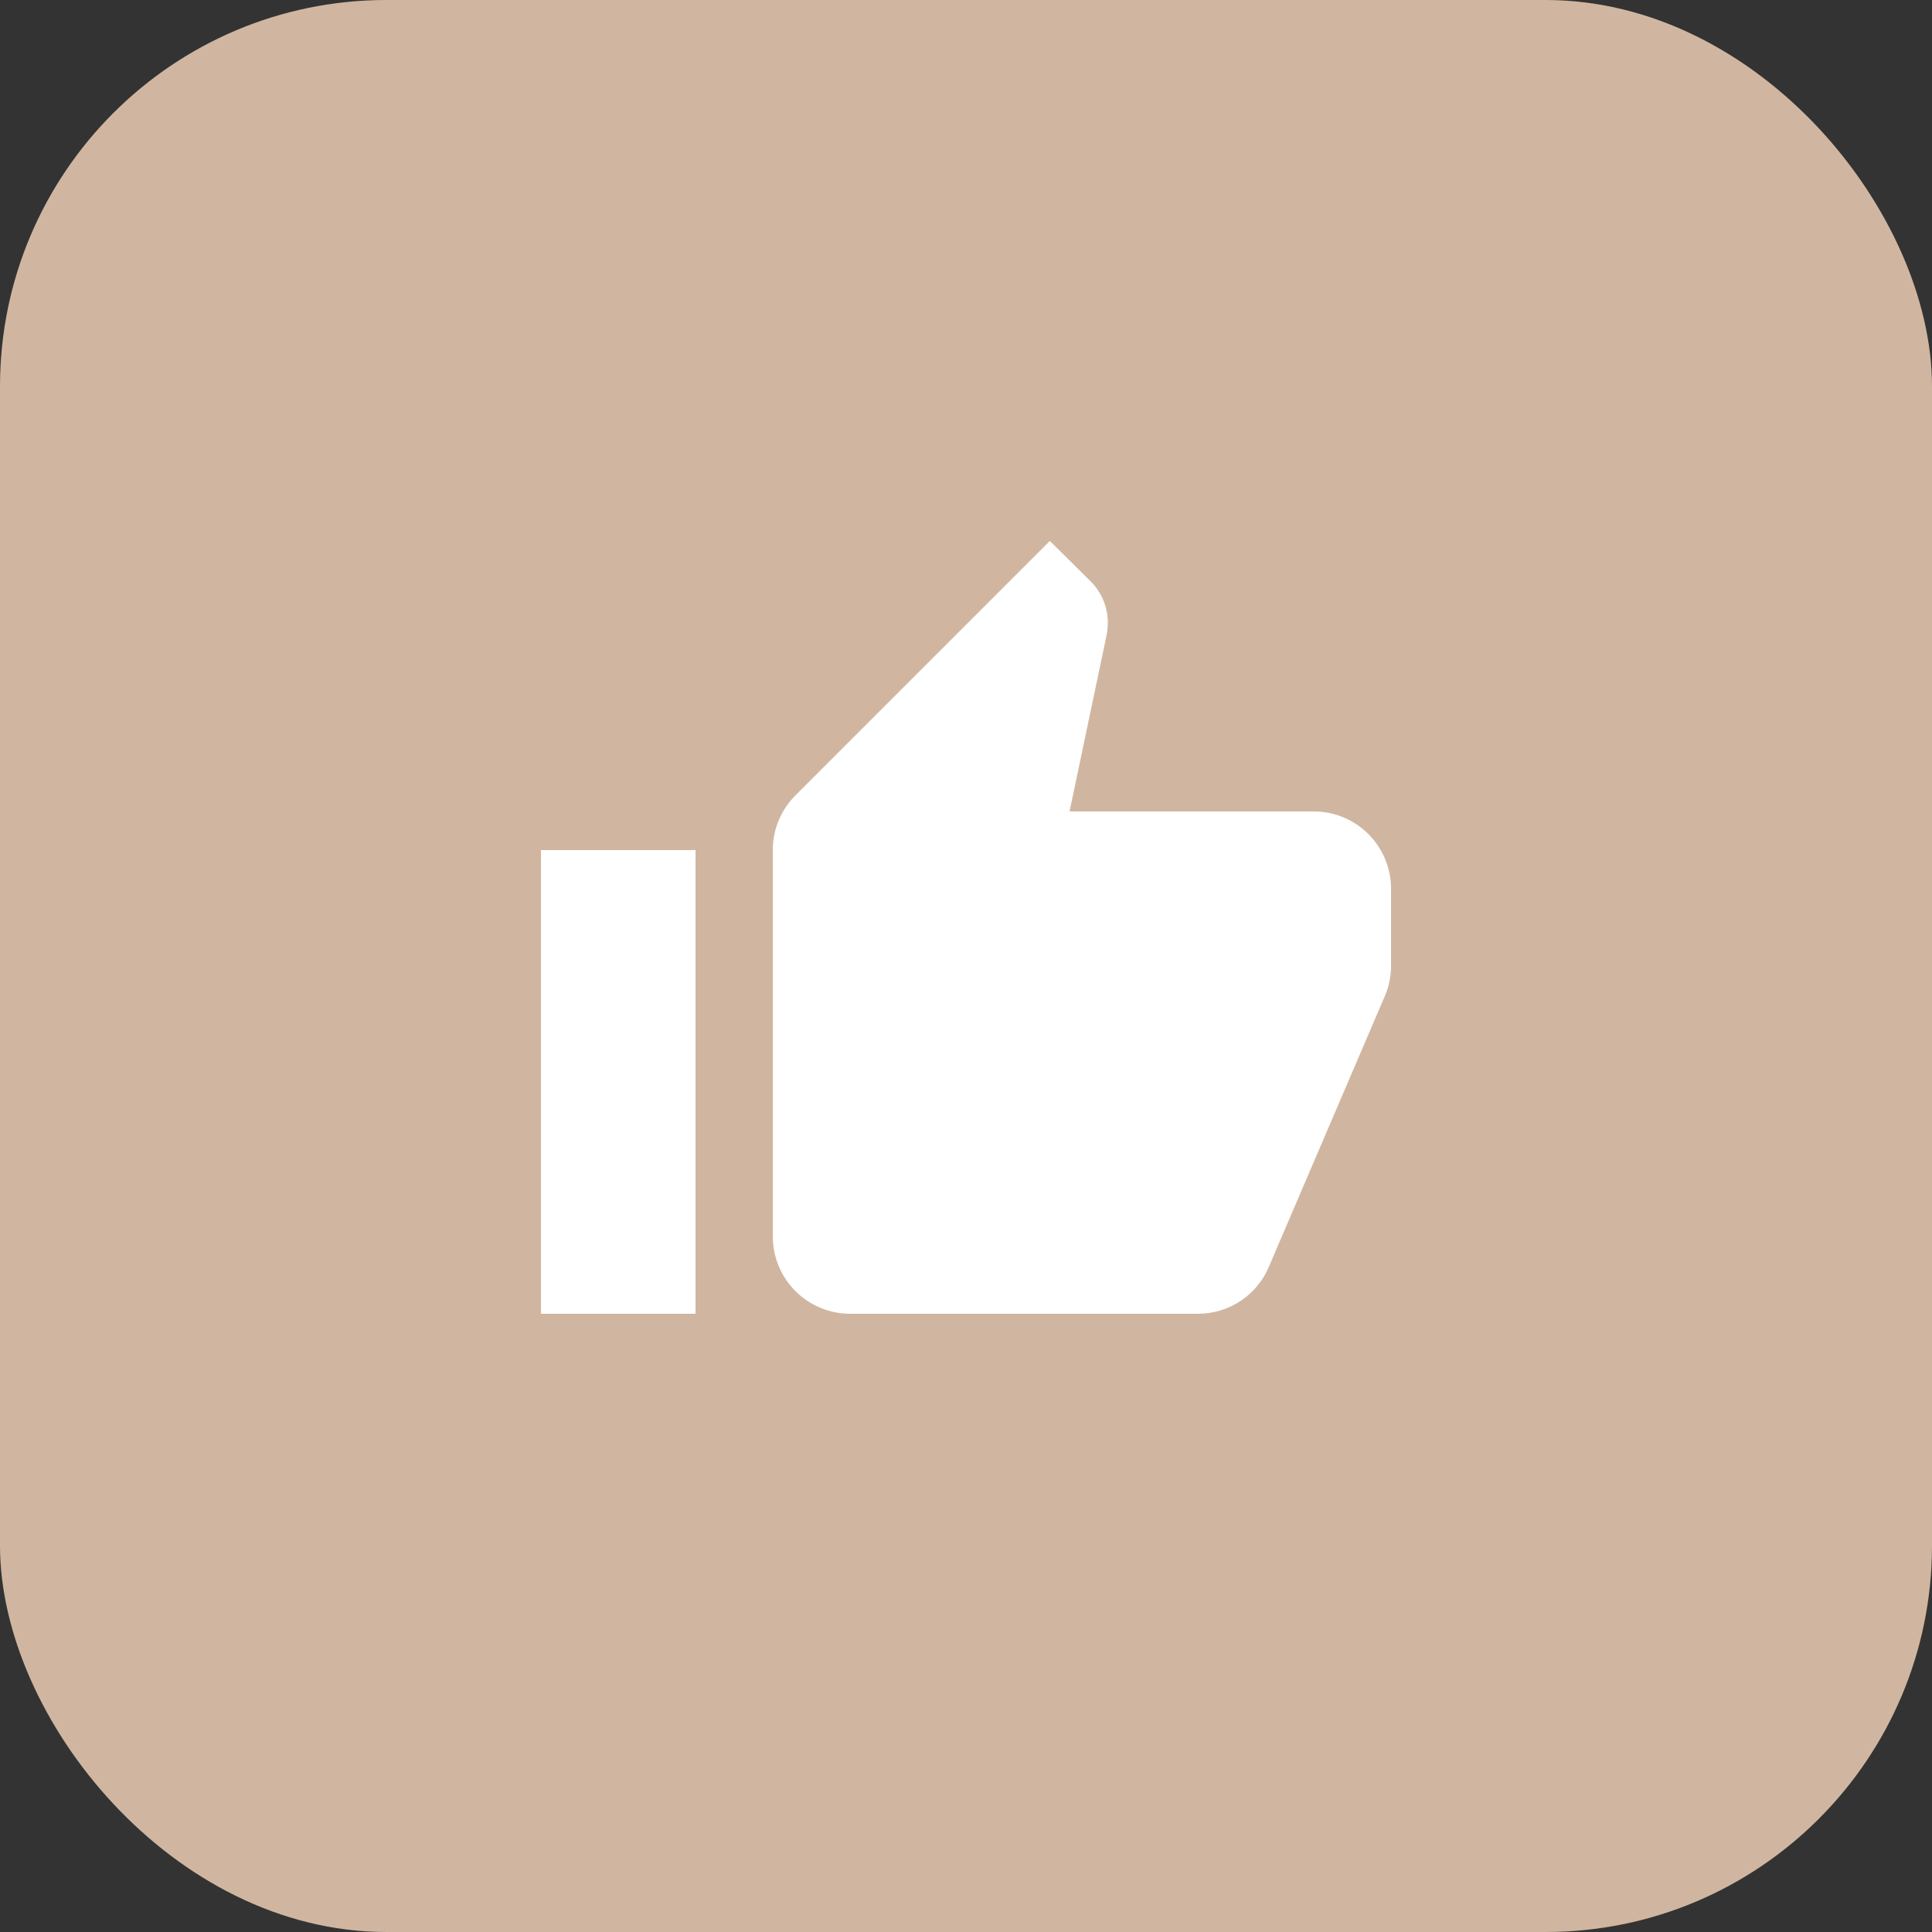
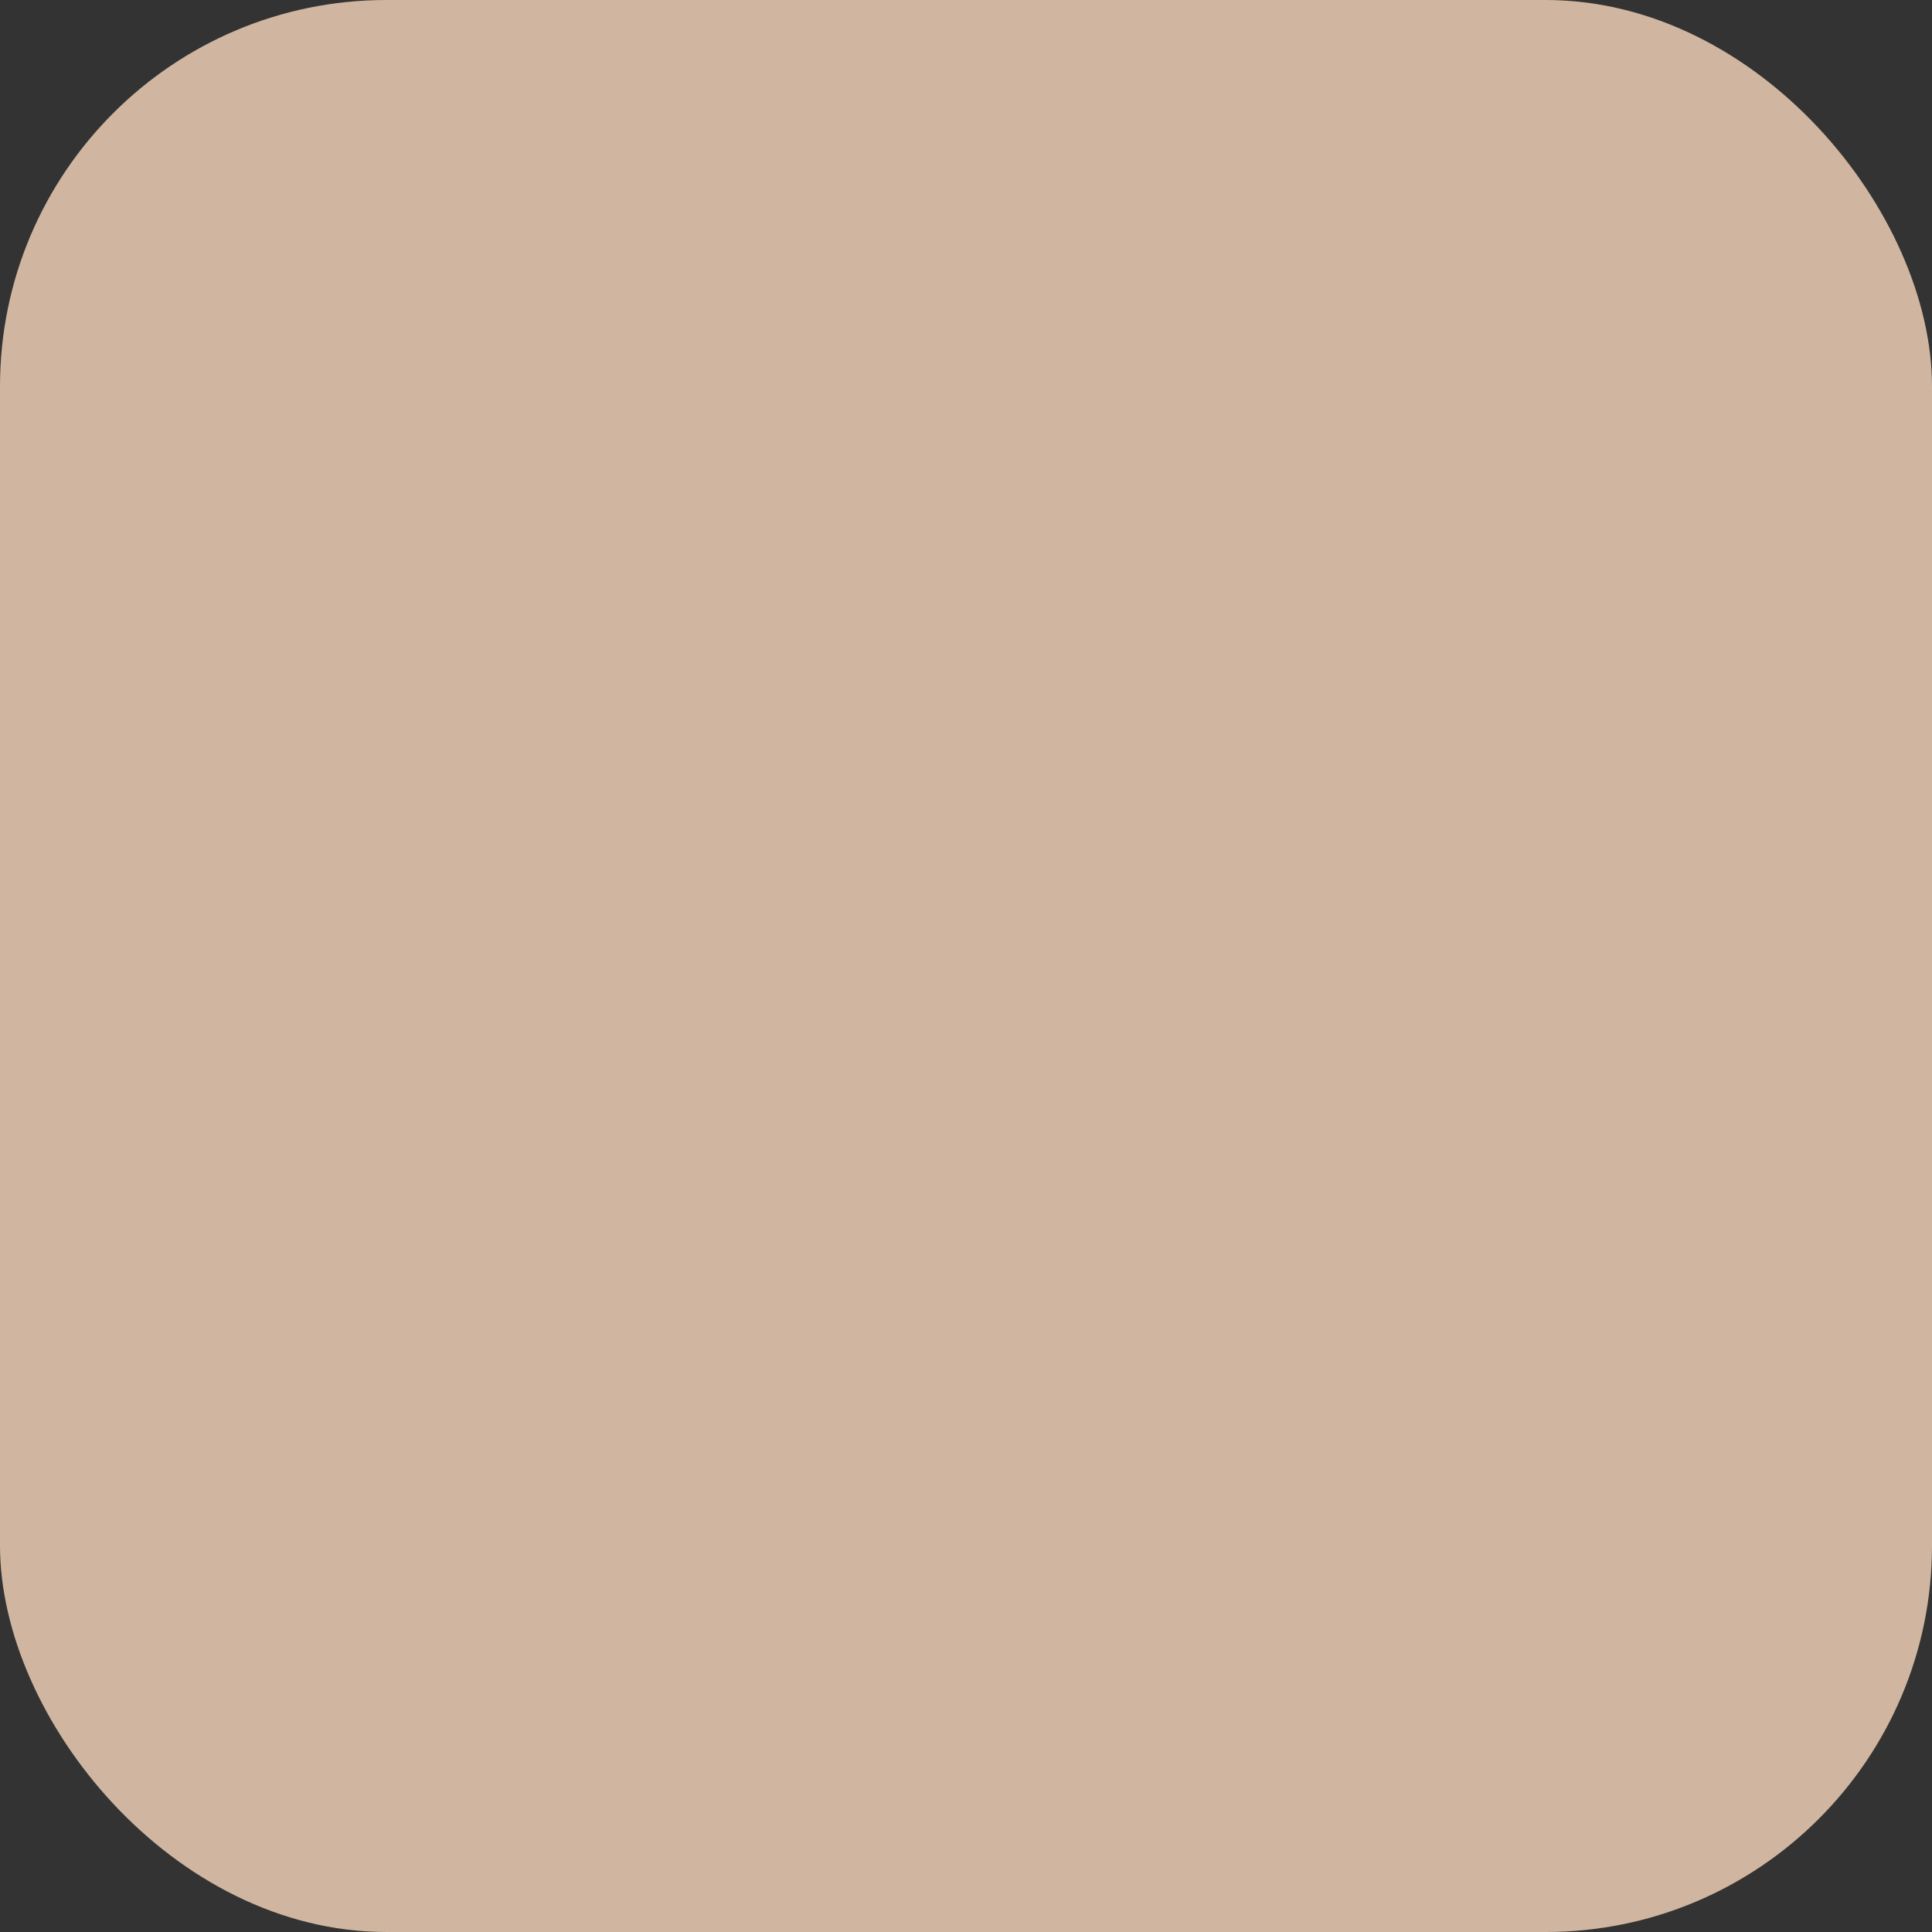
<svg xmlns="http://www.w3.org/2000/svg" width="50" height="50" viewBox="0 0 50 50" fill="none">
  <rect x="0" y="0" width="50" height="50" fill="#333333" stroke="none" />
  <rect width="50" height="50" rx="10" fill="#D0B6A0" />
-   <path d="M36 23C36 22.47 35.789 21.961 35.414 21.586C35.039 21.211 34.53 21 34 21H27.68L28.64 16.43C28.66 16.33 28.67 16.22 28.67 16.11C28.67 15.7 28.5 15.32 28.23 15.05L27.17 14L20.59 20.58C20.22 20.95 20 21.45 20 22V32C20 32.53 20.211 33.039 20.586 33.414C20.961 33.789 21.47 34 22 34H31C31.83 34 32.54 33.5 32.84 32.78L35.86 25.73C35.95 25.5 36 25.26 36 25V23ZM14 34H18V22H14V34Z" fill="white" />
</svg>